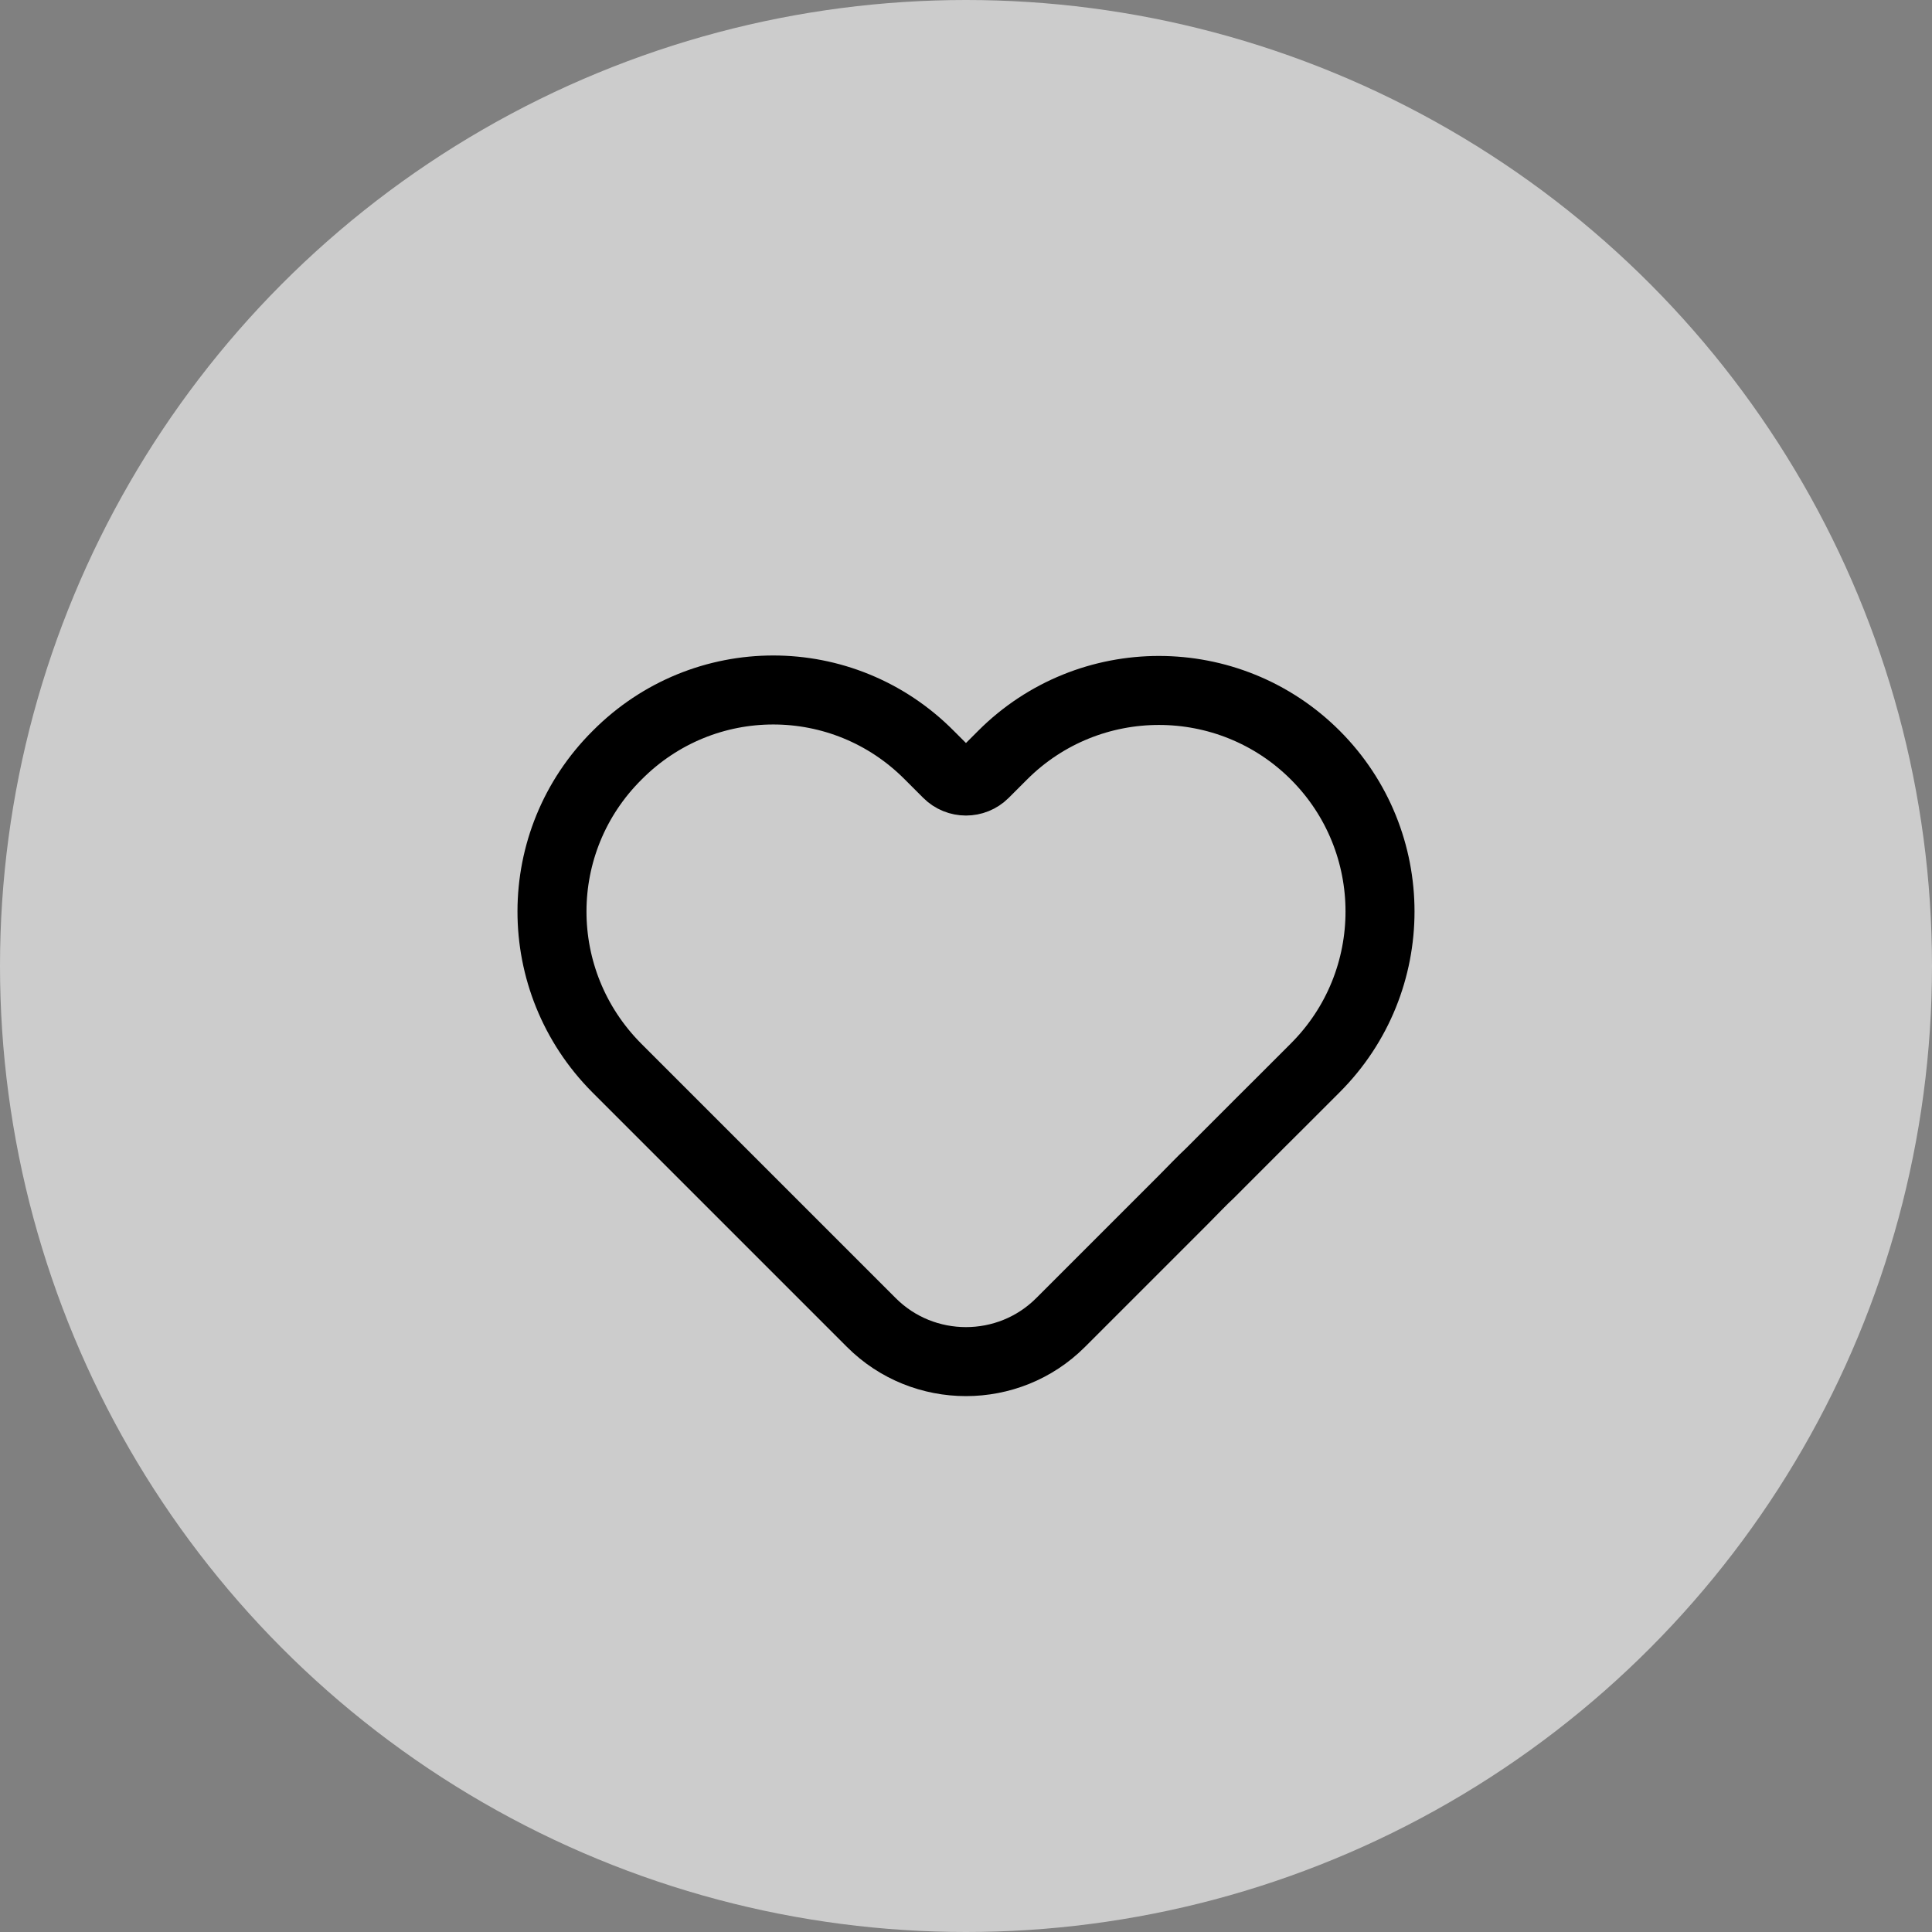
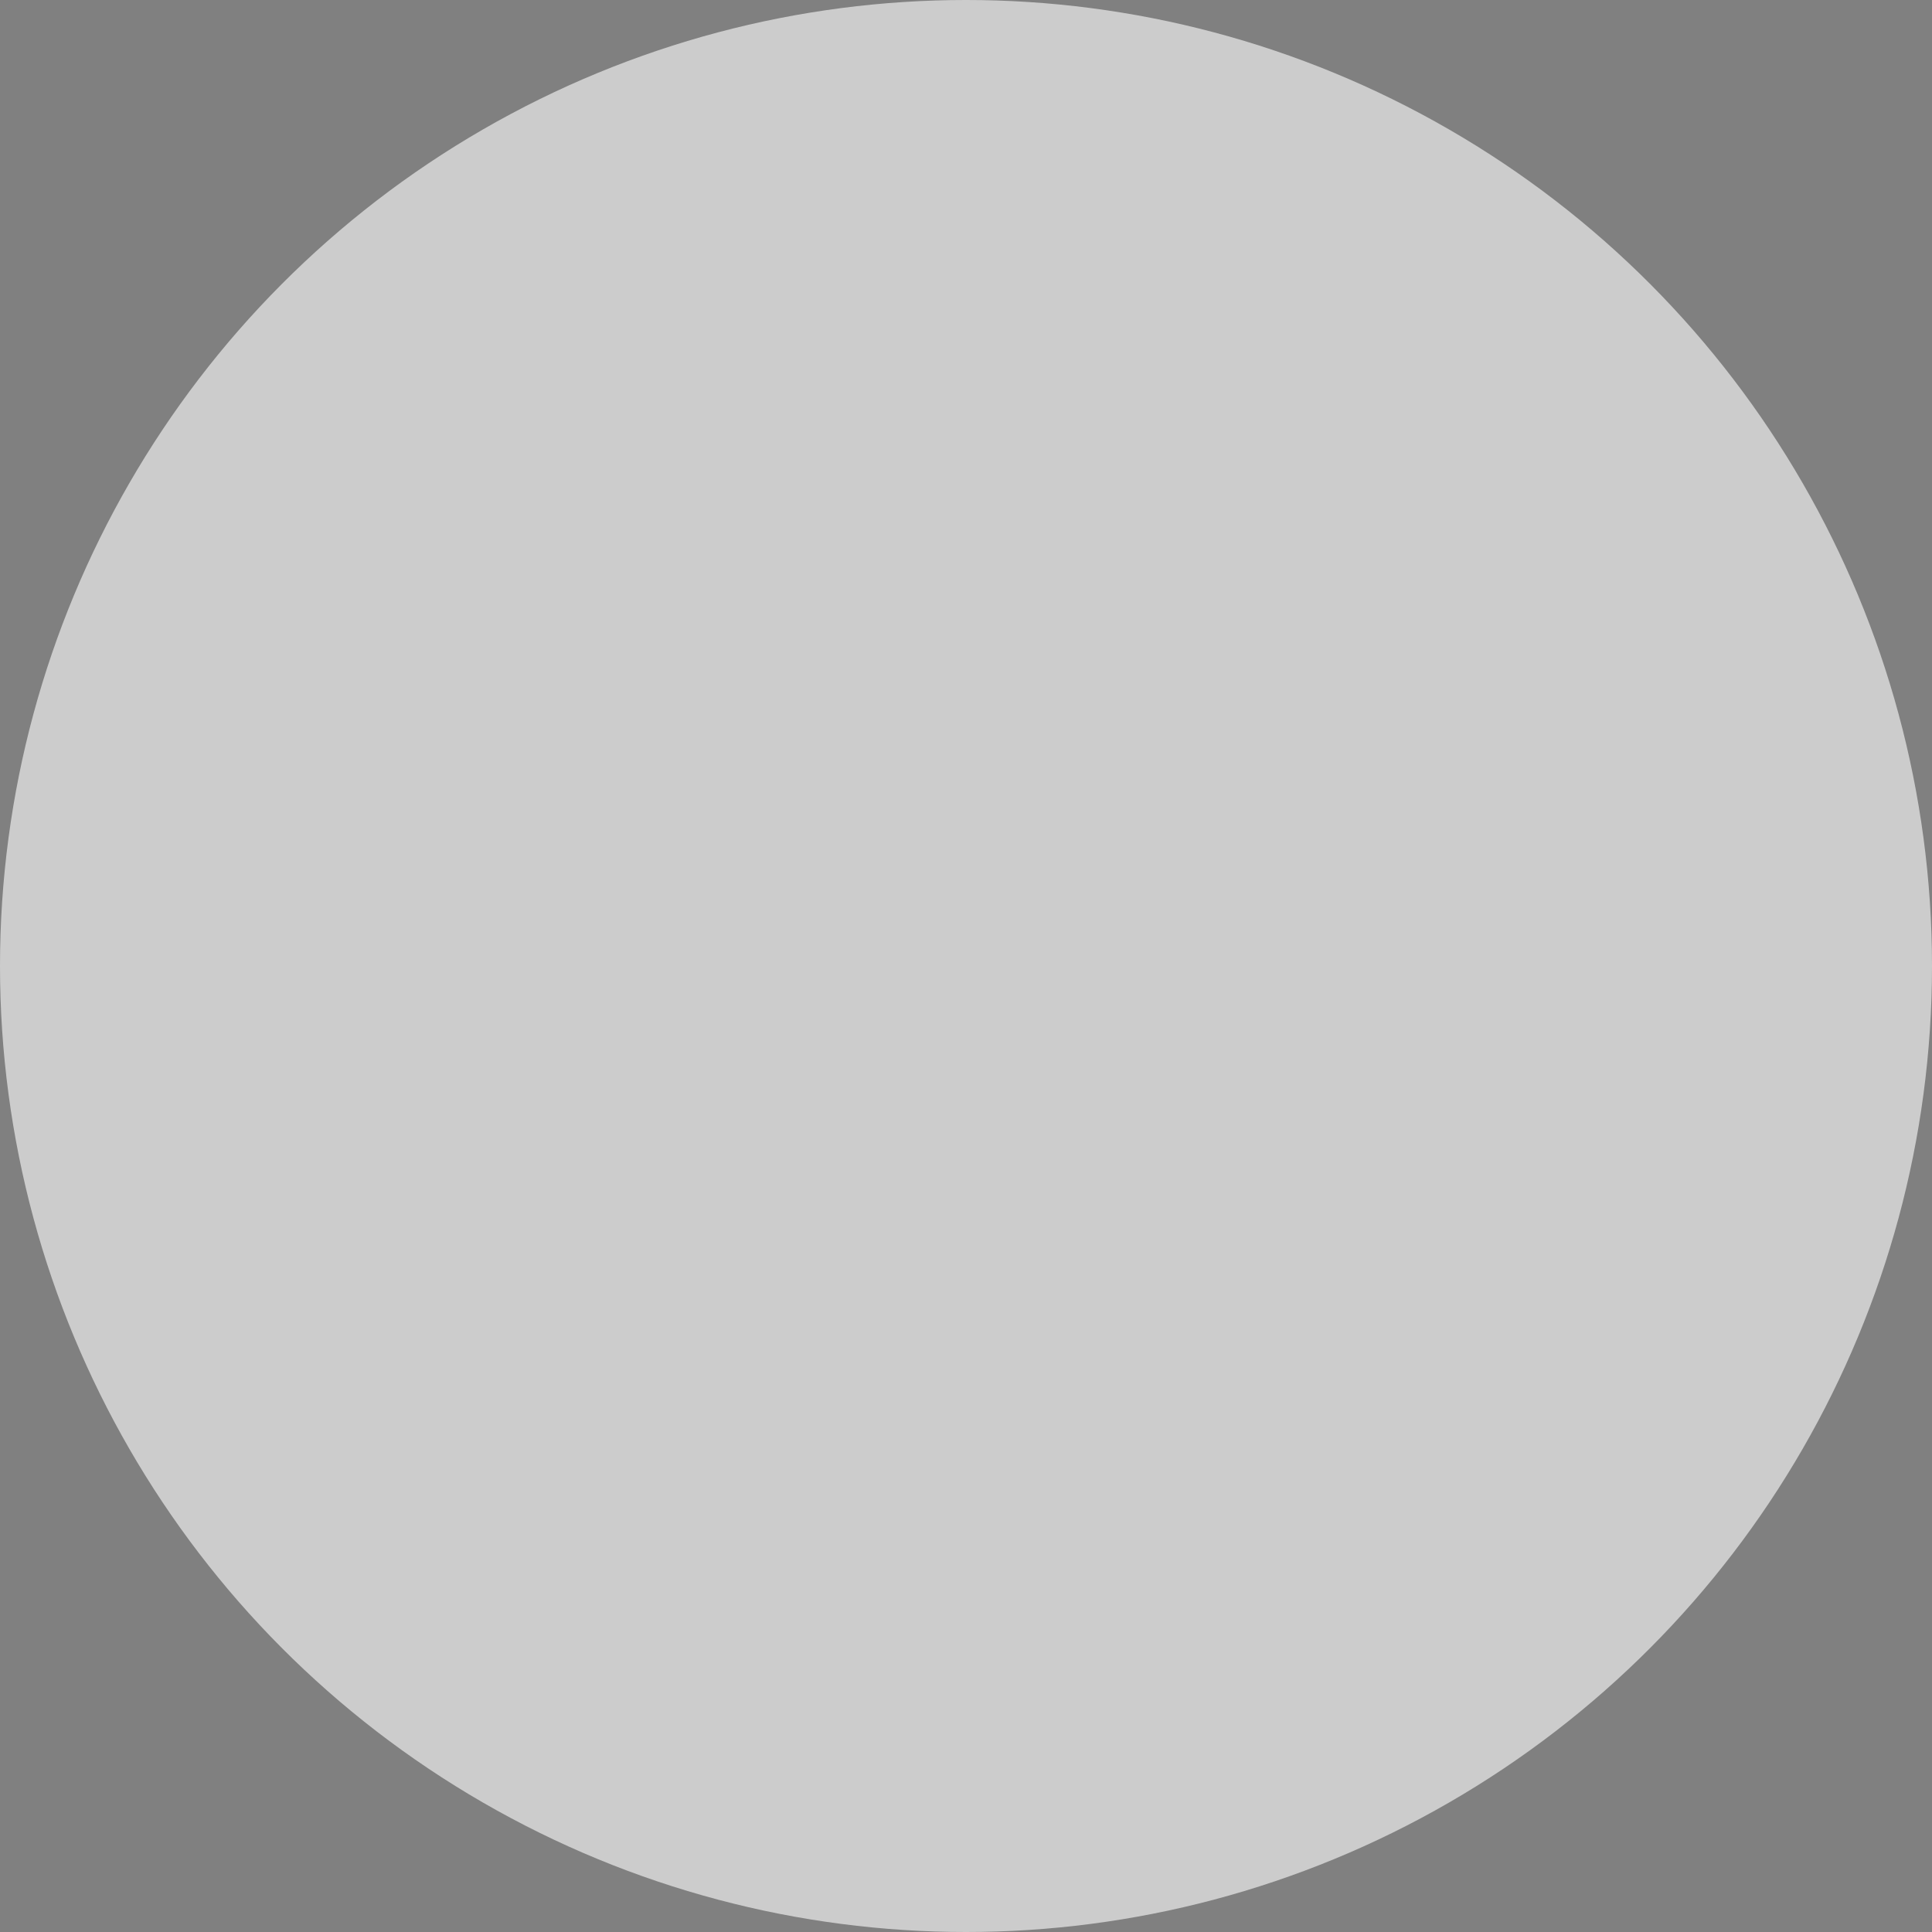
<svg xmlns="http://www.w3.org/2000/svg" width="28" height="28" viewBox="0 0 28 28" fill="none">
  <rect x="0" y="0" width="28" height="28" fill="#808080" stroke="none" />
  <circle cx="14" cy="14" r="14" fill="white" fill-opacity="0.6" />
-   <path d="M8.945 10.944C10.196 9.685 12.218 9.685 13.468 10.944L13.734 11.21C13.88 11.356 14.119 11.356 14.265 11.21L14.531 10.944C15.781 9.694 17.811 9.694 19.062 10.944C20.313 12.195 20.313 14.225 19.062 15.476L18.797 15.741C18.797 15.741 18.754 15.784 18.728 15.81L18.531 16.007L18.282 16.255C18.068 16.47 17.811 16.727 17.537 17.001C17.409 17.12 17.289 17.249 17.16 17.378L15.37 19.168C14.616 19.922 13.383 19.922 12.629 19.168L11.729 18.268L9.468 16.007L8.937 15.476C7.686 14.217 7.686 12.195 8.945 10.944Z" stroke="black" stroke-linecap="round" />
</svg>